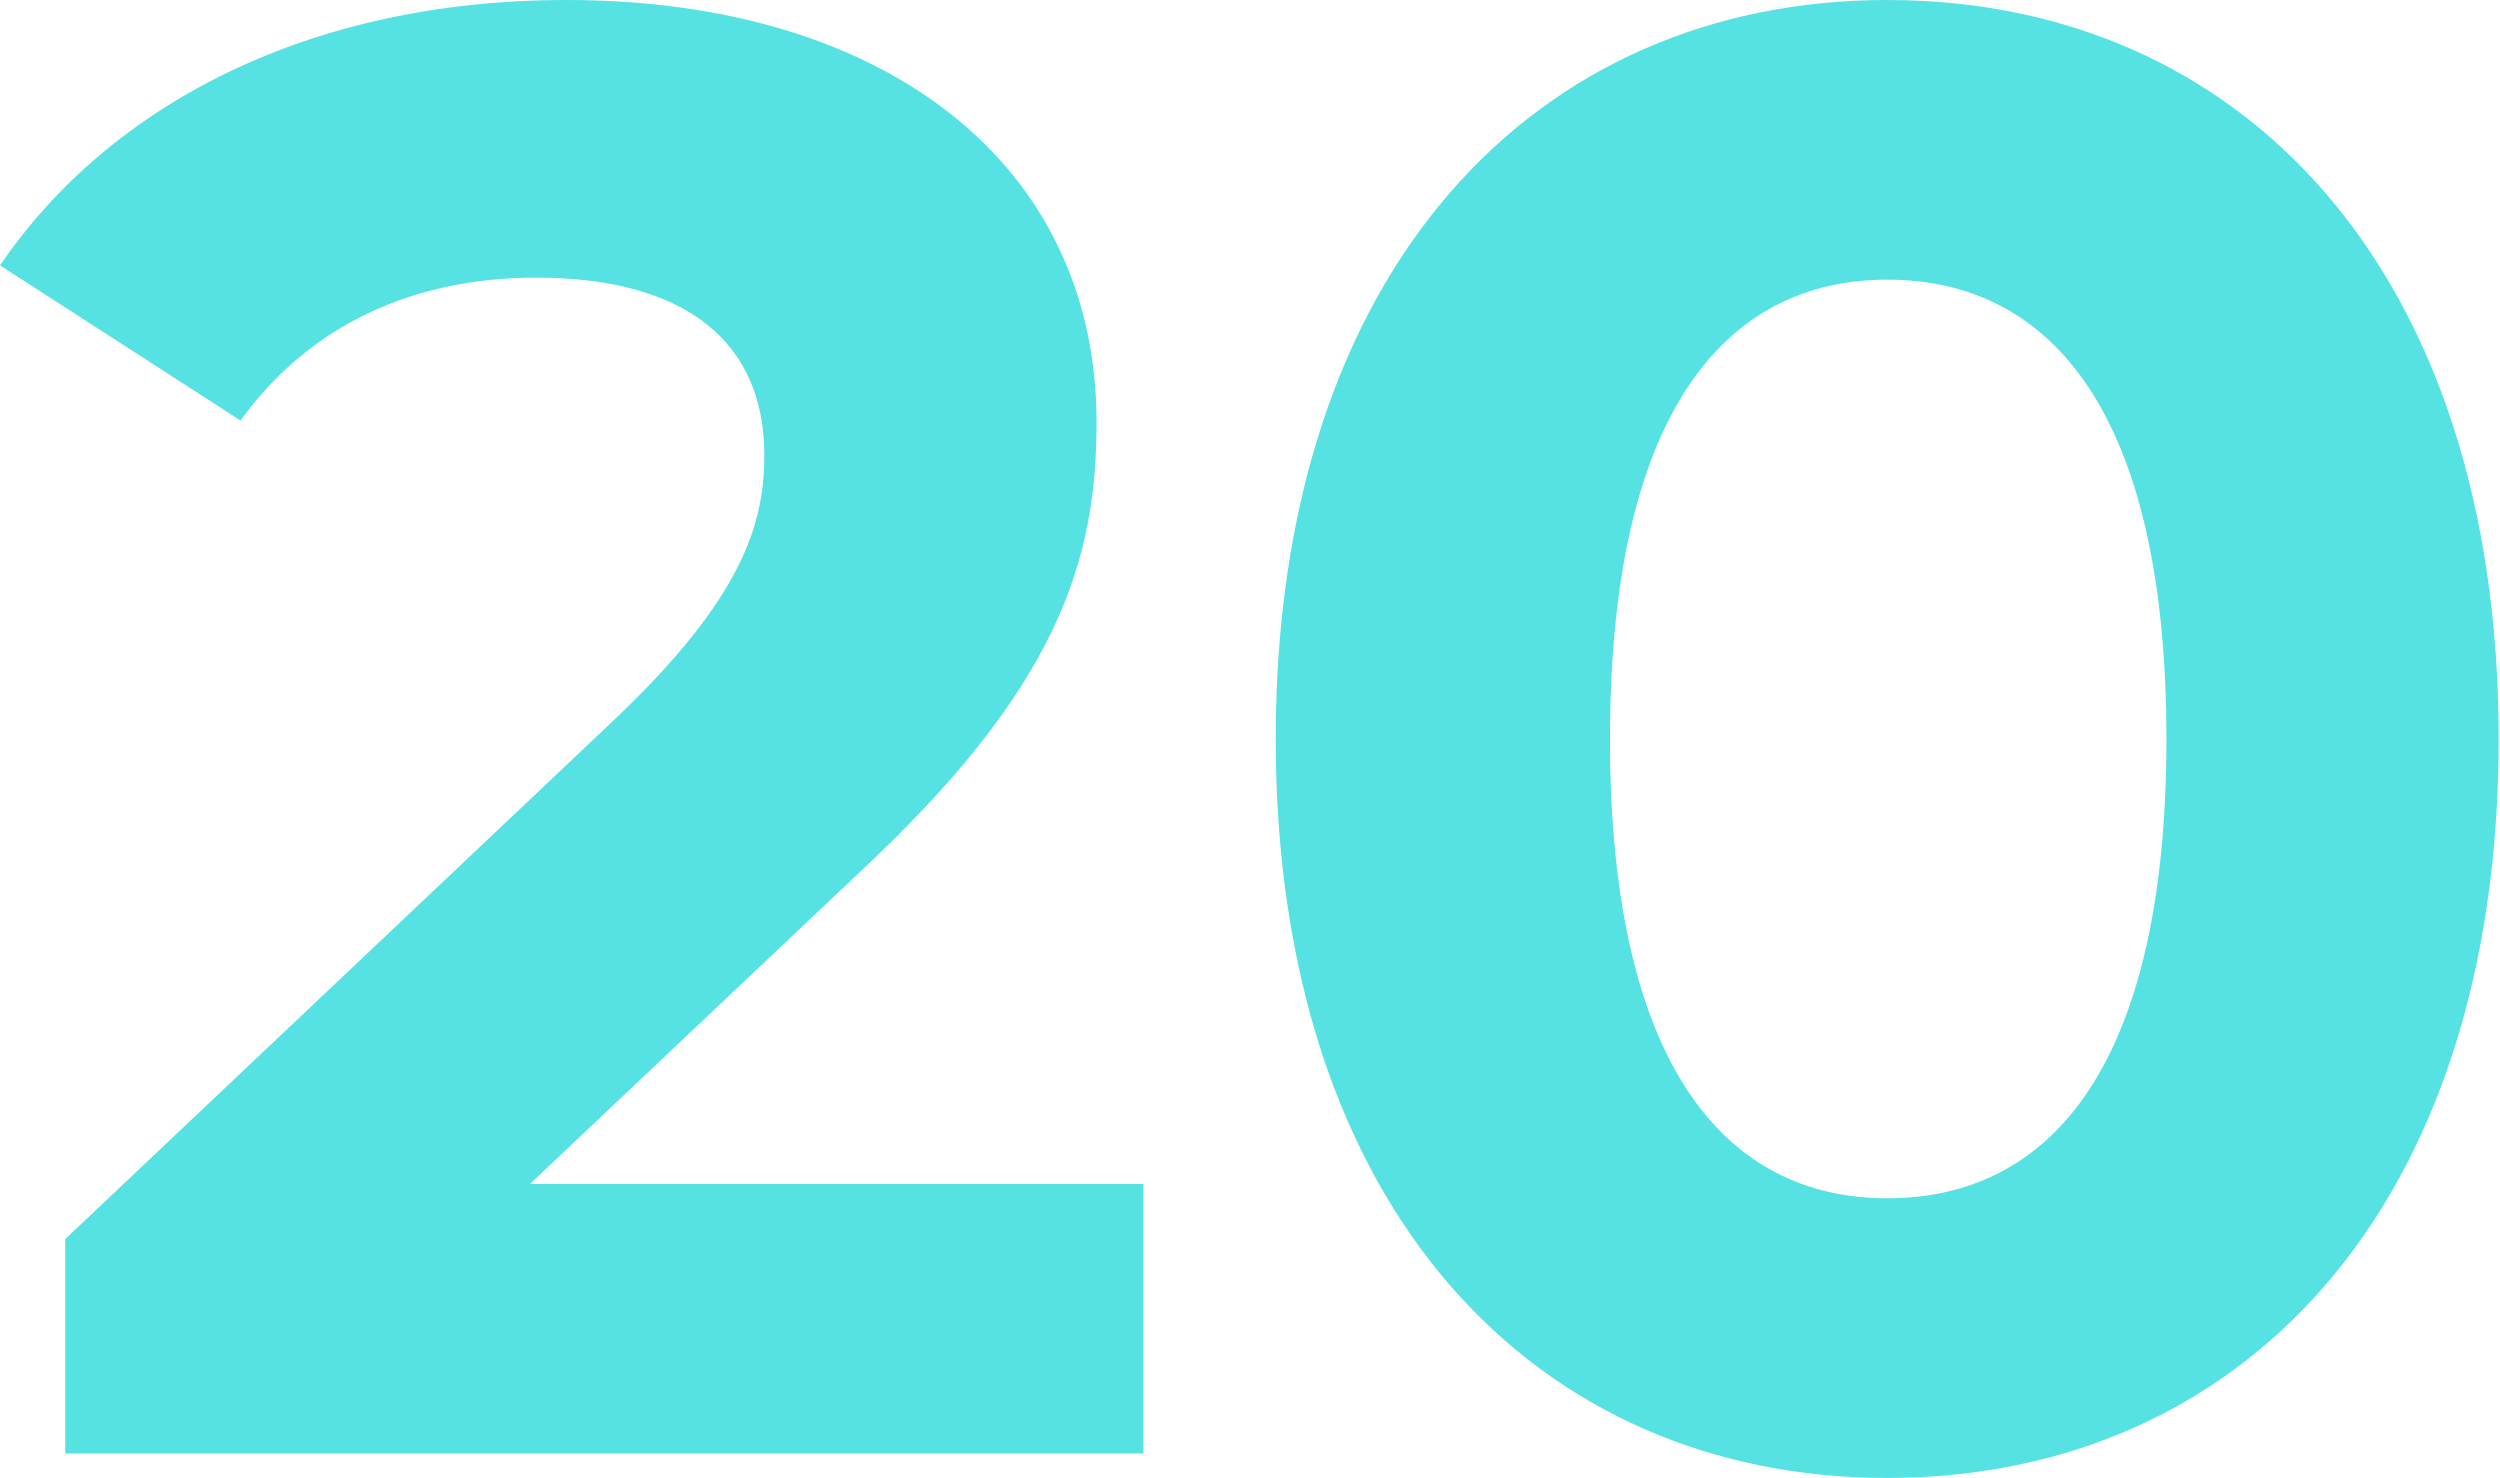
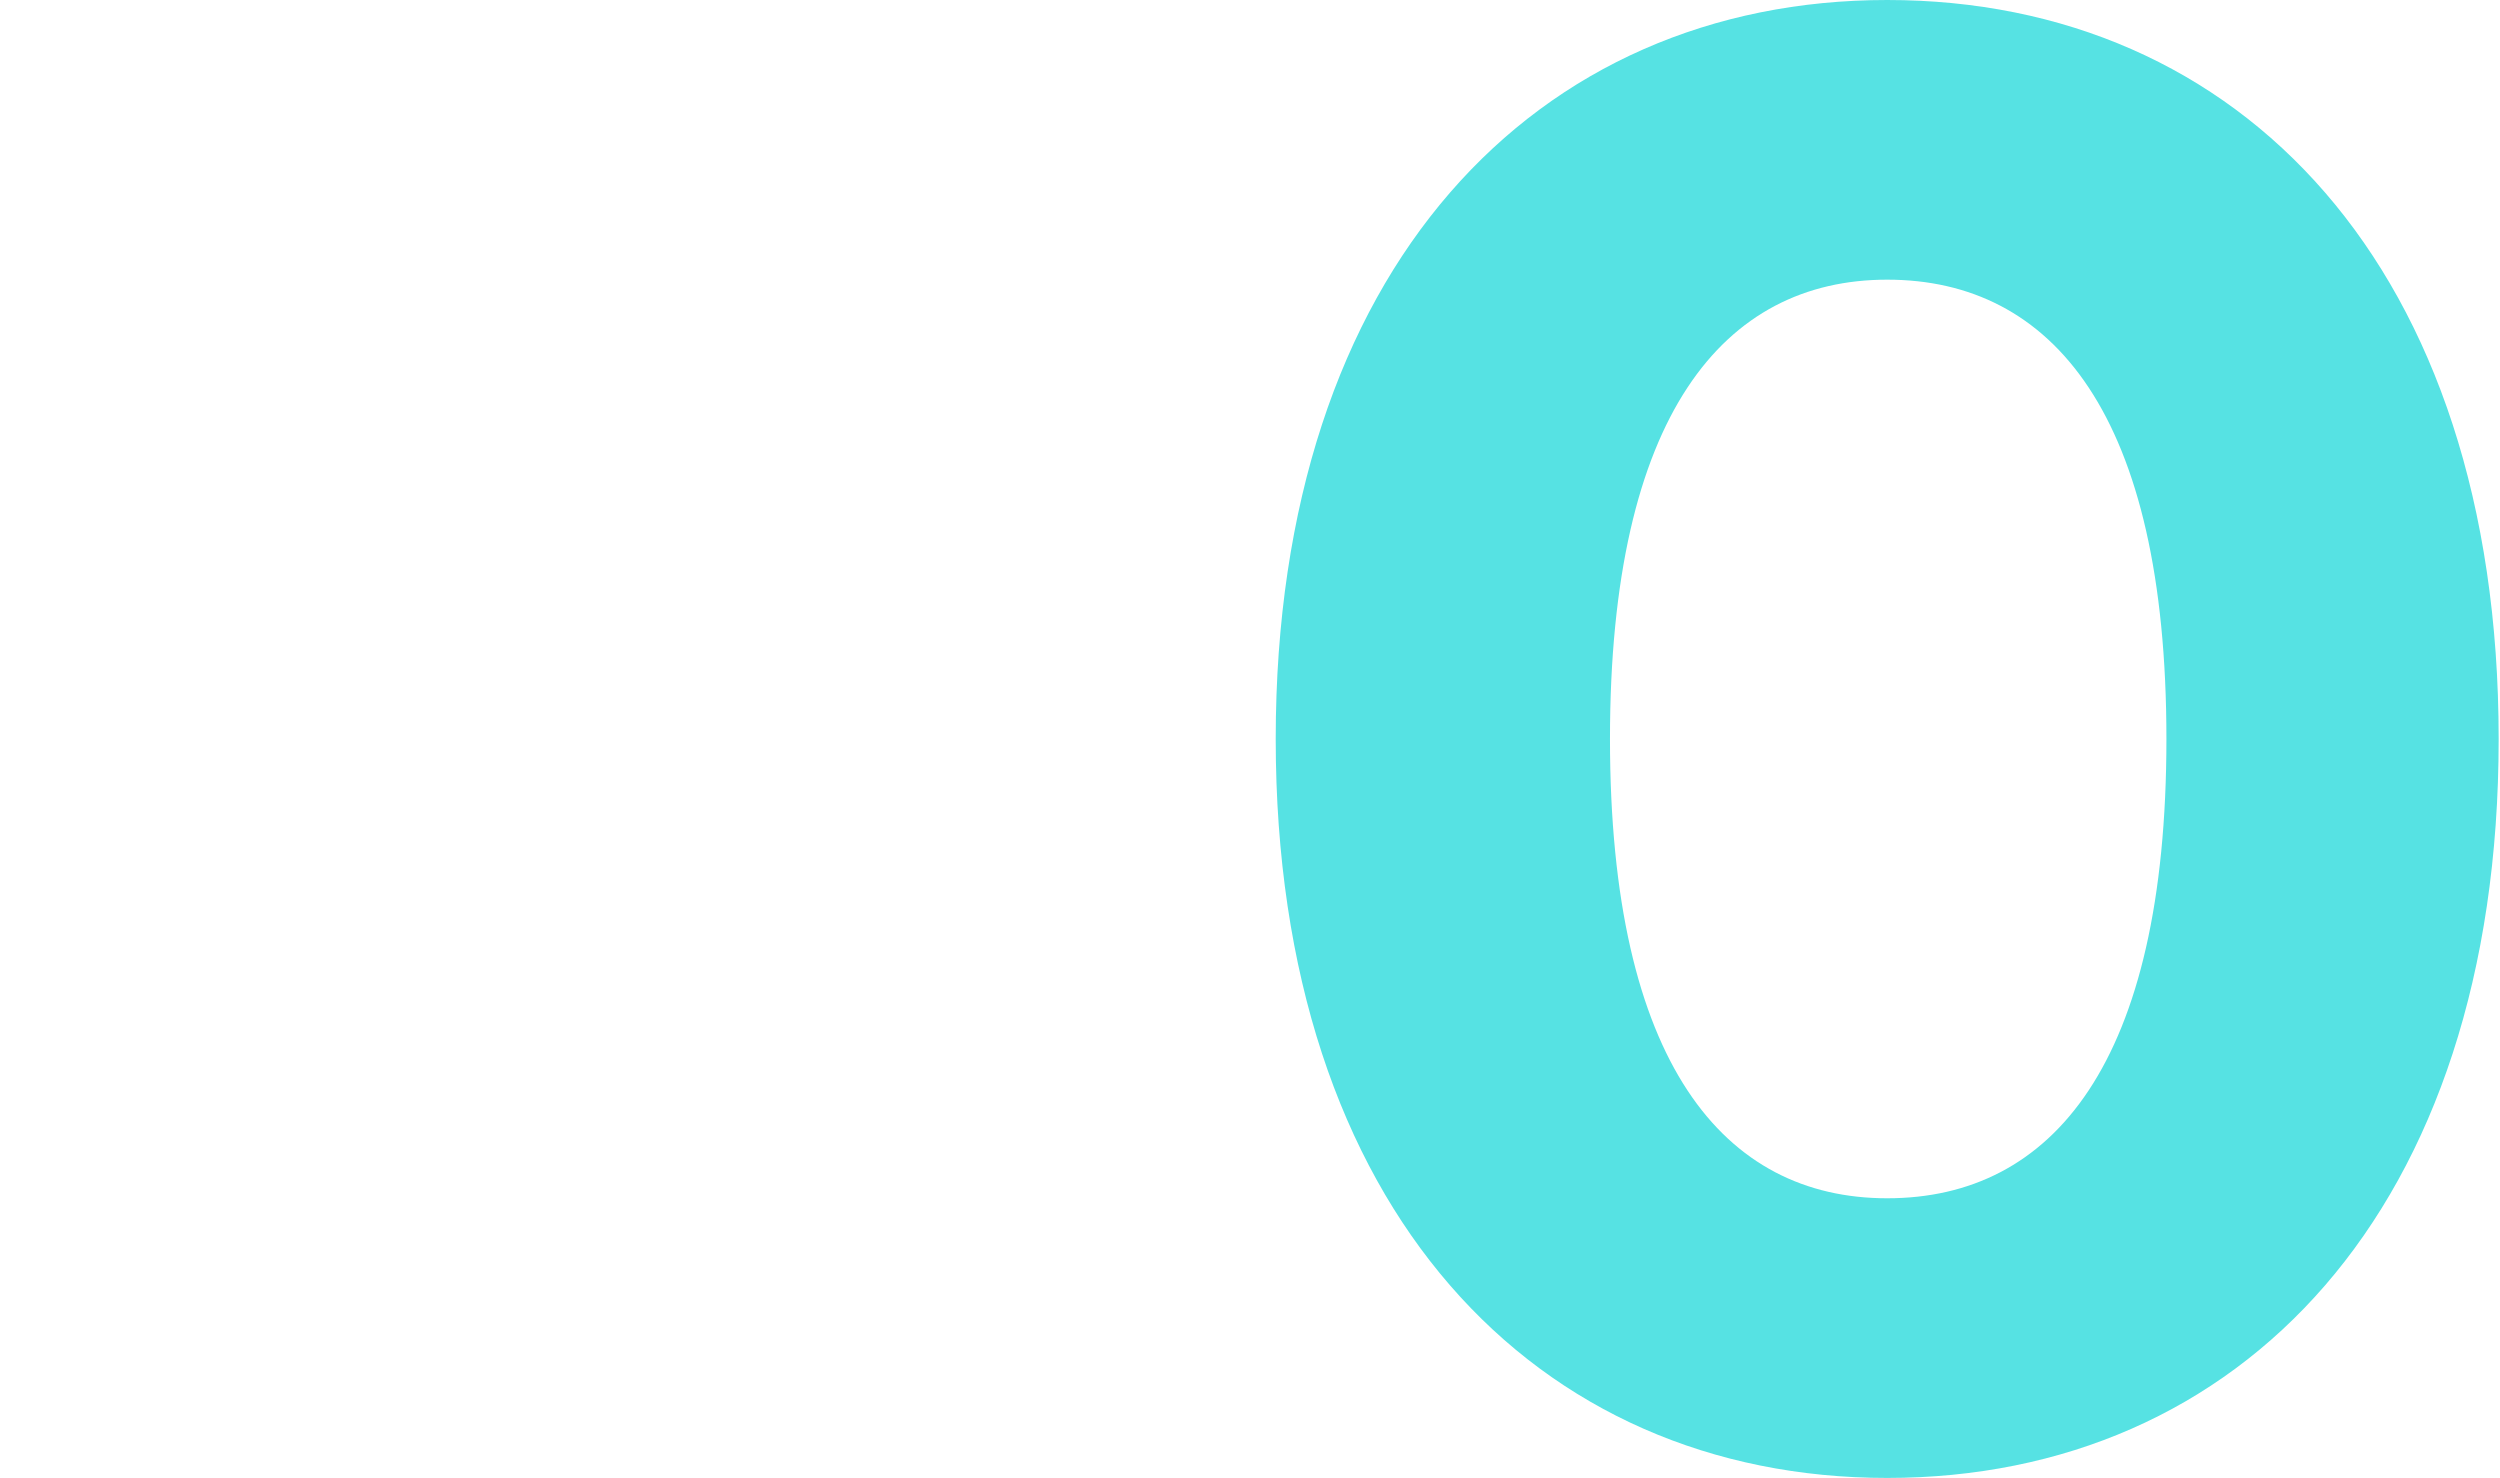
<svg xmlns="http://www.w3.org/2000/svg" width="340" height="201" viewBox="0 0 340 201" fill="none">
-   <path d="M72.072 161.022L116.701 118.823C143.867 93.559 149.133 76.347 149.133 57.468C149.133 22.21 120.305 0 77.061 0C42.134 0 14.969 14.159 0 36.091L32.71 57.191C42.134 44.142 56.272 37.757 72.903 37.757C93.416 37.757 103.95 46.641 103.95 61.91C103.95 71.35 100.901 81.344 83.714 97.724L8.87 168.518V197.669H155.509V161.022H72.072Z" fill="#56E2E3" />
  <path d="M256.657 201C304.612 201 339.817 164.631 339.817 100.5C339.817 36.369 304.612 0 256.657 0C208.978 0 173.497 36.369 173.497 100.5C173.497 164.631 208.978 201 256.657 201ZM256.657 162.965C234.481 162.965 218.957 144.642 218.957 100.5C218.957 56.358 234.481 38.035 256.657 38.035C279.11 38.035 294.633 56.358 294.633 100.5C294.633 144.642 279.11 162.965 256.657 162.965Z" fill="#56E2E3" />
</svg>